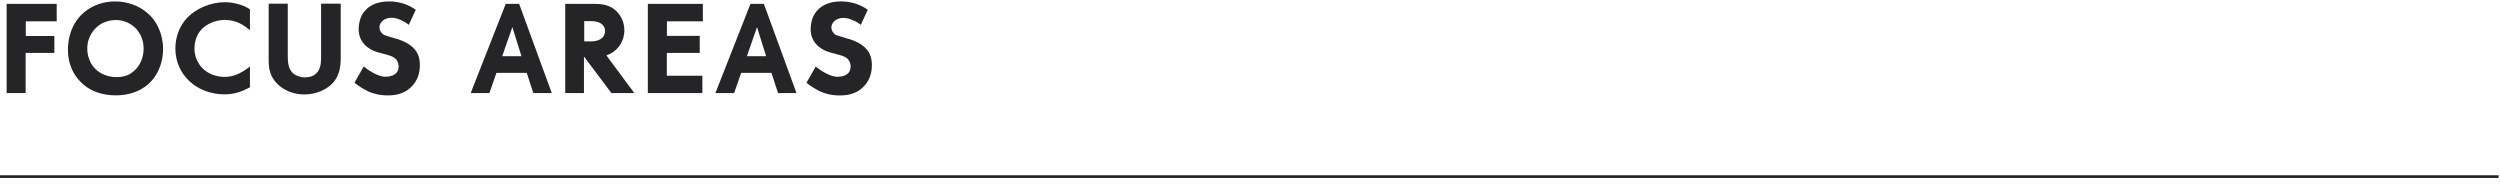
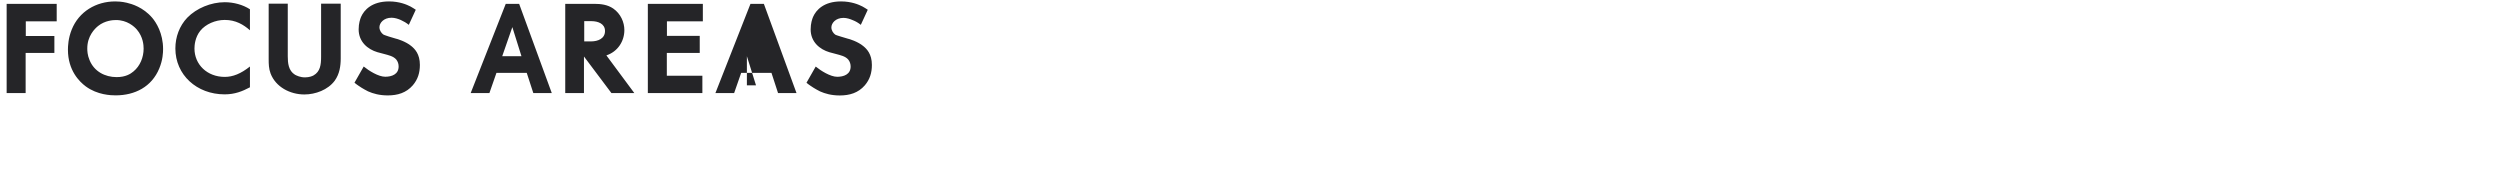
<svg xmlns="http://www.w3.org/2000/svg" xmlns:xlink="http://www.w3.org/1999/xlink" version="1.1" id="Layer_1" x="0px" y="0px" viewBox="0 0 474 35" style="enable-background:new 0 0 474 35;" xml:space="preserve">
  <style type="text/css">
	.st0{clip-path:url(#SVGID_00000057829285188648637770000016600779201751212720_);fill:#252528;}
	.st1{clip-path:url(#SVGID_00000047019385624468805950000002360753721752992644_);fill:none;stroke:#231F20;stroke-width:0.5;}
</style>
  <g>
    <defs>
      <rect id="SVGID_1_" x="-0.27" y="0.27" width="474" height="33.46" />
    </defs>
    <clipPath id="SVGID_00000104678580940499390010000016686334015608797375_">
      <use xlink:href="#SVGID_1_" style="overflow:visible;" />
    </clipPath>
-     <path style="clip-path:url(#SVGID_00000104678580940499390010000016686334015608797375_);fill:#252528;" d="M163.21,4.71l1.32-2.86   c-0.34-0.22-0.65-0.43-1.01-0.62c-0.7-0.36-2.09-0.96-4.06-0.96c-3.26,0-4.73,1.63-5.3,2.93c-0.17,0.41-0.46,1.22-0.46,2.38   c0,2.38,1.75,3.79,3.55,4.32c0.48,0.12,0.94,0.24,1.27,0.34c0.79,0.22,1.78,0.41,2.33,1.08c0.29,0.38,0.43,0.82,0.43,1.3   c0,1.49-1.32,1.94-2.54,1.94c-1.3,0-3.12-1.15-4.08-1.94l-1.75,3.07c0.41,0.36,1.06,0.77,1.32,0.94c0.36,0.22,0.77,0.46,1.25,0.7   c0.96,0.43,2.18,0.77,3.74,0.77c1.85,0,3.5-0.48,4.75-1.92c0.96-1.13,1.34-2.38,1.34-3.86c0-2.09-0.98-3.05-1.63-3.58   c-1.03-0.86-2.69-1.37-2.98-1.42c-0.5-0.14-0.91-0.26-1.27-0.38c-0.34-0.12-0.84-0.24-1.08-0.38c-0.38-0.29-0.72-0.79-0.72-1.37   c0-0.79,0.79-1.8,2.3-1.8c0.62,0,1.27,0.22,1.75,0.43C162.25,4.04,162.73,4.33,163.21,4.71 M141.61,10.66l1.92-5.52l1.73,5.52   H141.61z M144.83,0.73h-2.54l-6.65,16.92h3.55l1.34-3.84h5.74l1.25,3.84h3.5L144.83,0.73z M133.27,0.73h-10.44v16.92h10.34v-3.29   h-6.74v-4.32h6.24V6.8h-6.22V4.04h6.81V0.73z M110.77,4.01h1.37c1.2,0,2.57,0.46,2.57,1.87c0,1.44-1.34,1.97-2.64,1.97h-1.3V4.01z    M115.93,17.65h4.34l-5.3-7.15c2.18-0.72,3.41-2.71,3.41-4.8c0-1.49-0.7-3.1-2.11-4.08c-1.08-0.74-2.35-0.89-3.58-0.89h-5.52v16.92   h3.55v-6.94L115.93,17.65z M95.22,10.66l1.92-5.52l1.73,5.52H95.22z M98.43,0.73h-2.54l-6.65,16.92h3.55l1.34-3.84h5.74l1.25,3.84   h3.5L98.43,0.73z M77.51,4.71l1.32-2.86c-0.34-0.22-0.65-0.43-1.01-0.62c-0.7-0.36-2.09-0.96-4.06-0.96c-3.26,0-4.73,1.63-5.3,2.93   C68.29,3.61,68,4.42,68,5.57c0,2.38,1.75,3.79,3.55,4.32c0.48,0.12,0.94,0.24,1.27,0.34c0.79,0.22,1.78,0.41,2.33,1.08   c0.29,0.38,0.43,0.82,0.43,1.3c0,1.49-1.32,1.94-2.54,1.94c-1.3,0-3.12-1.15-4.08-1.94l-1.75,3.07c0.41,0.36,1.06,0.77,1.32,0.94   c0.36,0.22,0.77,0.46,1.25,0.7c0.96,0.43,2.18,0.77,3.74,0.77c1.85,0,3.5-0.48,4.75-1.92c0.96-1.13,1.34-2.38,1.34-3.86   c0-2.09-0.98-3.05-1.63-3.58c-1.03-0.86-2.69-1.37-2.98-1.42c-0.5-0.14-0.91-0.26-1.27-0.38C73.4,6.8,72.9,6.68,72.66,6.53   c-0.38-0.29-0.72-0.79-0.72-1.37c0-0.79,0.79-1.8,2.3-1.8c0.62,0,1.27,0.22,1.75,0.43C76.55,4.04,77.03,4.33,77.51,4.71 M54.56,0.7   h-3.62v10.54c0,0.89,0.02,1.78,0.36,2.69c0.98,2.57,3.7,3.98,6.41,3.98c2.09,0,4.46-0.86,5.76-2.62c0.91-1.27,1.13-2.76,1.13-4.22   V0.7h-3.72v10.06c0,1.54-0.17,2.81-1.42,3.53c-0.24,0.14-0.82,0.38-1.63,0.38c-0.94,0-1.58-0.34-1.9-0.5   c-1.25-0.77-1.37-2.23-1.37-3.5V0.7z M47.39,5.74V1.76c-1.32-0.86-3.07-1.34-4.78-1.34c-2.59,0-5.35,1.13-7.1,2.93   c-1.49,1.56-2.26,3.67-2.26,5.83c0,5.02,4.06,8.71,9.34,8.71c1.94,0,3.36-0.58,4.8-1.34v-3.94c-1.73,1.37-3.24,1.97-4.78,1.97   c-3.34,0-5.74-2.35-5.74-5.38c0-0.58,0.1-2.11,1.1-3.36c1.03-1.27,2.86-2.06,4.63-2.06C44.7,3.77,46.19,4.69,47.39,5.74 M21.95,3.8   c2.16-0.02,3.53,1.25,4.01,1.82c1.18,1.39,1.27,2.95,1.27,3.6c0,1.63-0.65,3.29-1.94,4.34c-0.55,0.46-1.49,1.06-3.17,1.06   c-2.23,0-4.27-1.08-5.14-3.22c-0.41-0.96-0.43-1.8-0.43-2.18c-0.02-2.38,1.42-3.79,2.06-4.3C19.89,3.89,21.43,3.8,21.95,3.8    M21.83,0.27c-3.6,0-6.86,1.92-8.23,5.33c-0.67,1.66-0.72,3.17-0.72,3.82c0,3.94,2.18,6.07,3.38,6.96c2.21,1.63,4.8,1.7,5.66,1.7   c3.65,0,6.84-1.61,8.28-5.11c0.67-1.61,0.72-3,0.72-3.67c0-3.02-1.32-5.04-2.04-5.9c-1.73-2.04-3.91-2.66-4.85-2.88   C23.08,0.29,22.17,0.27,21.83,0.27 M10.74,0.73H1.26v16.92h3.6v-7.61h5.45V6.82H4.89V4.04h5.86V0.73z" />
+     <path style="clip-path:url(#SVGID_00000104678580940499390010000016686334015608797375_);fill:#252528;" d="M163.21,4.71l1.32-2.86   c-0.34-0.22-0.65-0.43-1.01-0.62c-0.7-0.36-2.09-0.96-4.06-0.96c-3.26,0-4.73,1.63-5.3,2.93c-0.17,0.41-0.46,1.22-0.46,2.38   c0,2.38,1.75,3.79,3.55,4.32c0.48,0.12,0.94,0.24,1.27,0.34c0.79,0.22,1.78,0.41,2.33,1.08c0.29,0.38,0.43,0.82,0.43,1.3   c0,1.49-1.32,1.94-2.54,1.94c-1.3,0-3.12-1.15-4.08-1.94l-1.75,3.07c0.41,0.36,1.06,0.77,1.32,0.94c0.36,0.22,0.77,0.46,1.25,0.7   c0.96,0.43,2.18,0.77,3.74,0.77c1.85,0,3.5-0.48,4.75-1.92c0.96-1.13,1.34-2.38,1.34-3.86c0-2.09-0.98-3.05-1.63-3.58   c-1.03-0.86-2.69-1.37-2.98-1.42c-0.5-0.14-0.91-0.26-1.27-0.38c-0.34-0.12-0.84-0.24-1.08-0.38c-0.38-0.29-0.72-0.79-0.72-1.37   c0-0.79,0.79-1.8,2.3-1.8c0.62,0,1.27,0.22,1.75,0.43C162.25,4.04,162.73,4.33,163.21,4.71 M141.61,10.66l1.73,5.52   H141.61z M144.83,0.73h-2.54l-6.65,16.92h3.55l1.34-3.84h5.74l1.25,3.84h3.5L144.83,0.73z M133.27,0.73h-10.44v16.92h10.34v-3.29   h-6.74v-4.32h6.24V6.8h-6.22V4.04h6.81V0.73z M110.77,4.01h1.37c1.2,0,2.57,0.46,2.57,1.87c0,1.44-1.34,1.97-2.64,1.97h-1.3V4.01z    M115.93,17.65h4.34l-5.3-7.15c2.18-0.72,3.41-2.71,3.41-4.8c0-1.49-0.7-3.1-2.11-4.08c-1.08-0.74-2.35-0.89-3.58-0.89h-5.52v16.92   h3.55v-6.94L115.93,17.65z M95.22,10.66l1.92-5.52l1.73,5.52H95.22z M98.43,0.73h-2.54l-6.65,16.92h3.55l1.34-3.84h5.74l1.25,3.84   h3.5L98.43,0.73z M77.51,4.71l1.32-2.86c-0.34-0.22-0.65-0.43-1.01-0.62c-0.7-0.36-2.09-0.96-4.06-0.96c-3.26,0-4.73,1.63-5.3,2.93   C68.29,3.61,68,4.42,68,5.57c0,2.38,1.75,3.79,3.55,4.32c0.48,0.12,0.94,0.24,1.27,0.34c0.79,0.22,1.78,0.41,2.33,1.08   c0.29,0.38,0.43,0.82,0.43,1.3c0,1.49-1.32,1.94-2.54,1.94c-1.3,0-3.12-1.15-4.08-1.94l-1.75,3.07c0.41,0.36,1.06,0.77,1.32,0.94   c0.36,0.22,0.77,0.46,1.25,0.7c0.96,0.43,2.18,0.77,3.74,0.77c1.85,0,3.5-0.48,4.75-1.92c0.96-1.13,1.34-2.38,1.34-3.86   c0-2.09-0.98-3.05-1.63-3.58c-1.03-0.86-2.69-1.37-2.98-1.42c-0.5-0.14-0.91-0.26-1.27-0.38C73.4,6.8,72.9,6.68,72.66,6.53   c-0.38-0.29-0.72-0.79-0.72-1.37c0-0.79,0.79-1.8,2.3-1.8c0.62,0,1.27,0.22,1.75,0.43C76.55,4.04,77.03,4.33,77.51,4.71 M54.56,0.7   h-3.62v10.54c0,0.89,0.02,1.78,0.36,2.69c0.98,2.57,3.7,3.98,6.41,3.98c2.09,0,4.46-0.86,5.76-2.62c0.91-1.27,1.13-2.76,1.13-4.22   V0.7h-3.72v10.06c0,1.54-0.17,2.81-1.42,3.53c-0.24,0.14-0.82,0.38-1.63,0.38c-0.94,0-1.58-0.34-1.9-0.5   c-1.25-0.77-1.37-2.23-1.37-3.5V0.7z M47.39,5.74V1.76c-1.32-0.86-3.07-1.34-4.78-1.34c-2.59,0-5.35,1.13-7.1,2.93   c-1.49,1.56-2.26,3.67-2.26,5.83c0,5.02,4.06,8.71,9.34,8.71c1.94,0,3.36-0.58,4.8-1.34v-3.94c-1.73,1.37-3.24,1.97-4.78,1.97   c-3.34,0-5.74-2.35-5.74-5.38c0-0.58,0.1-2.11,1.1-3.36c1.03-1.27,2.86-2.06,4.63-2.06C44.7,3.77,46.19,4.69,47.39,5.74 M21.95,3.8   c2.16-0.02,3.53,1.25,4.01,1.82c1.18,1.39,1.27,2.95,1.27,3.6c0,1.63-0.65,3.29-1.94,4.34c-0.55,0.46-1.49,1.06-3.17,1.06   c-2.23,0-4.27-1.08-5.14-3.22c-0.41-0.96-0.43-1.8-0.43-2.18c-0.02-2.38,1.42-3.79,2.06-4.3C19.89,3.89,21.43,3.8,21.95,3.8    M21.83,0.27c-3.6,0-6.86,1.92-8.23,5.33c-0.67,1.66-0.72,3.17-0.72,3.82c0,3.94,2.18,6.07,3.38,6.96c2.21,1.63,4.8,1.7,5.66,1.7   c3.65,0,6.84-1.61,8.28-5.11c0.67-1.61,0.72-3,0.72-3.67c0-3.02-1.32-5.04-2.04-5.9c-1.73-2.04-3.91-2.66-4.85-2.88   C23.08,0.29,22.17,0.27,21.83,0.27 M10.74,0.73H1.26v16.92h3.6v-7.61h5.45V6.82H4.89V4.04h5.86V0.73z" />
  </g>
  <g>
    <defs>
-       <rect id="SVGID_00000063630664263649764030000005025522633409918103_" x="-0.27" y="0.27" width="474" height="33.46" />
-     </defs>
+       </defs>
    <clipPath id="SVGID_00000170967923077374380770000017159331059846829479_">
      <use xlink:href="#SVGID_00000063630664263649764030000005025522633409918103_" style="overflow:visible;" />
    </clipPath>
    <line style="clip-path:url(#SVGID_00000170967923077374380770000017159331059846829479_);fill:none;stroke:#231F20;stroke-width:0.5;" x1="-0.27" y1="33.48" x2="473.73" y2="33.48" />
  </g>
</svg>